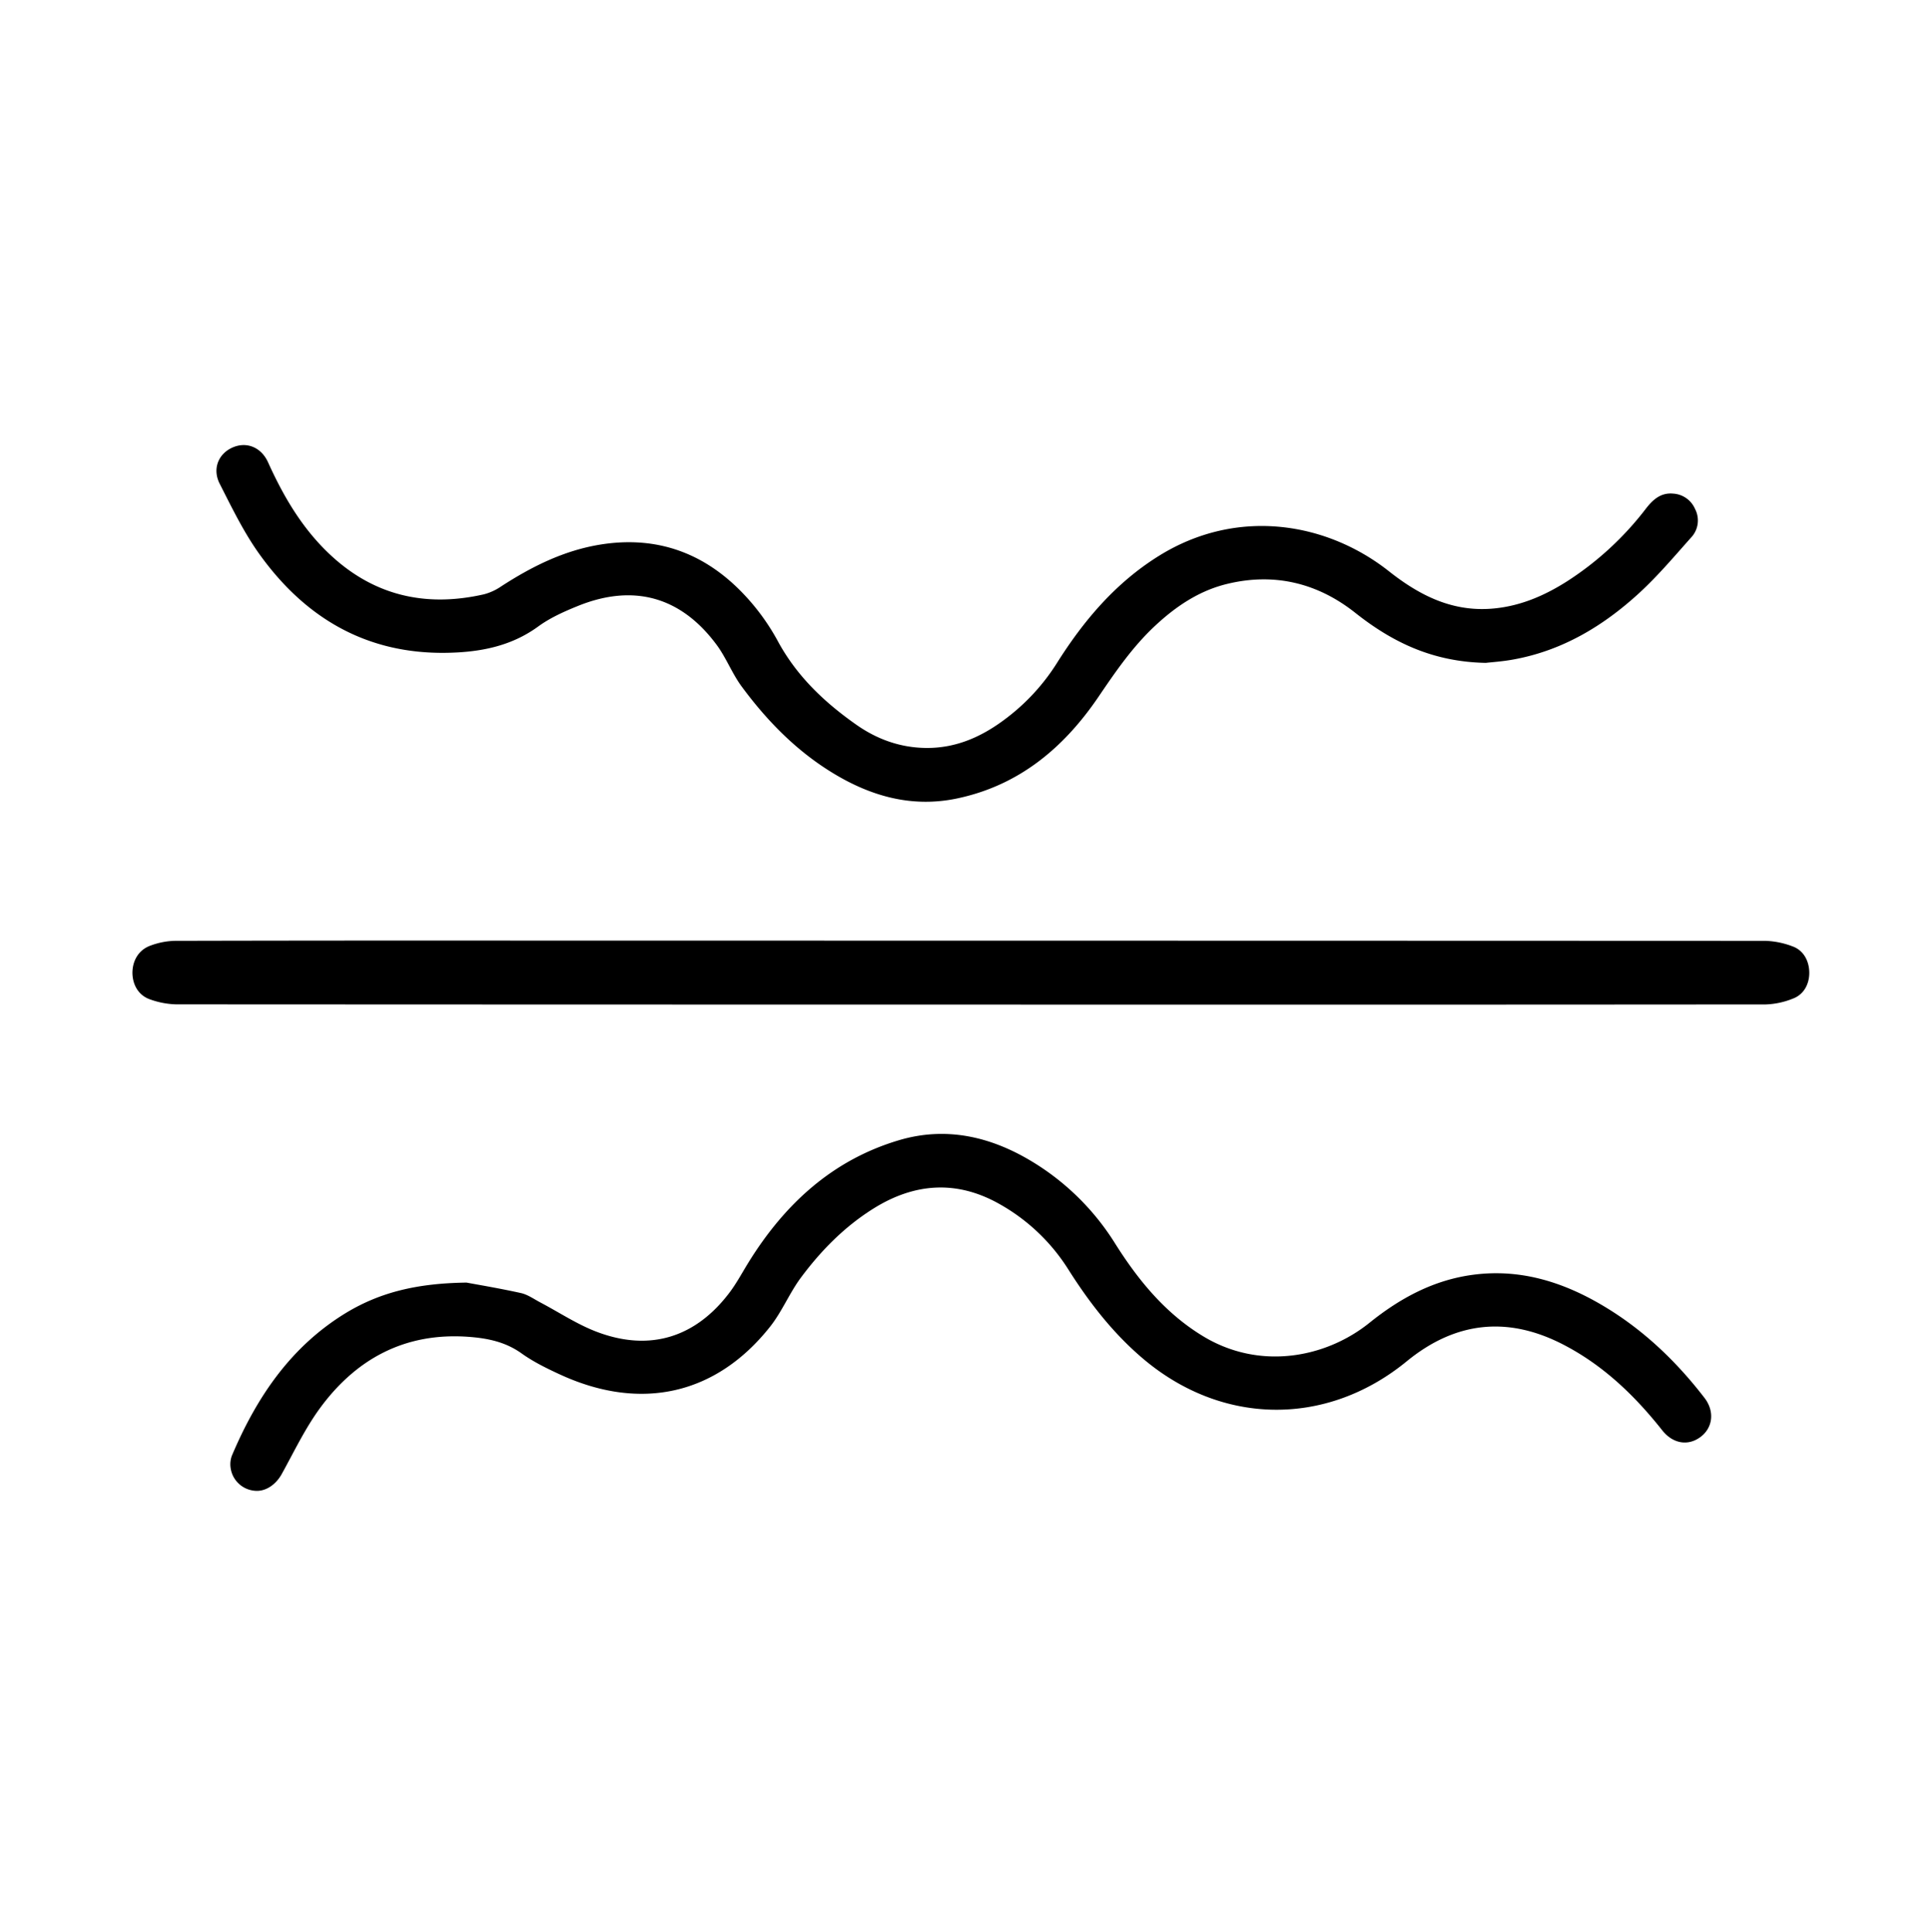
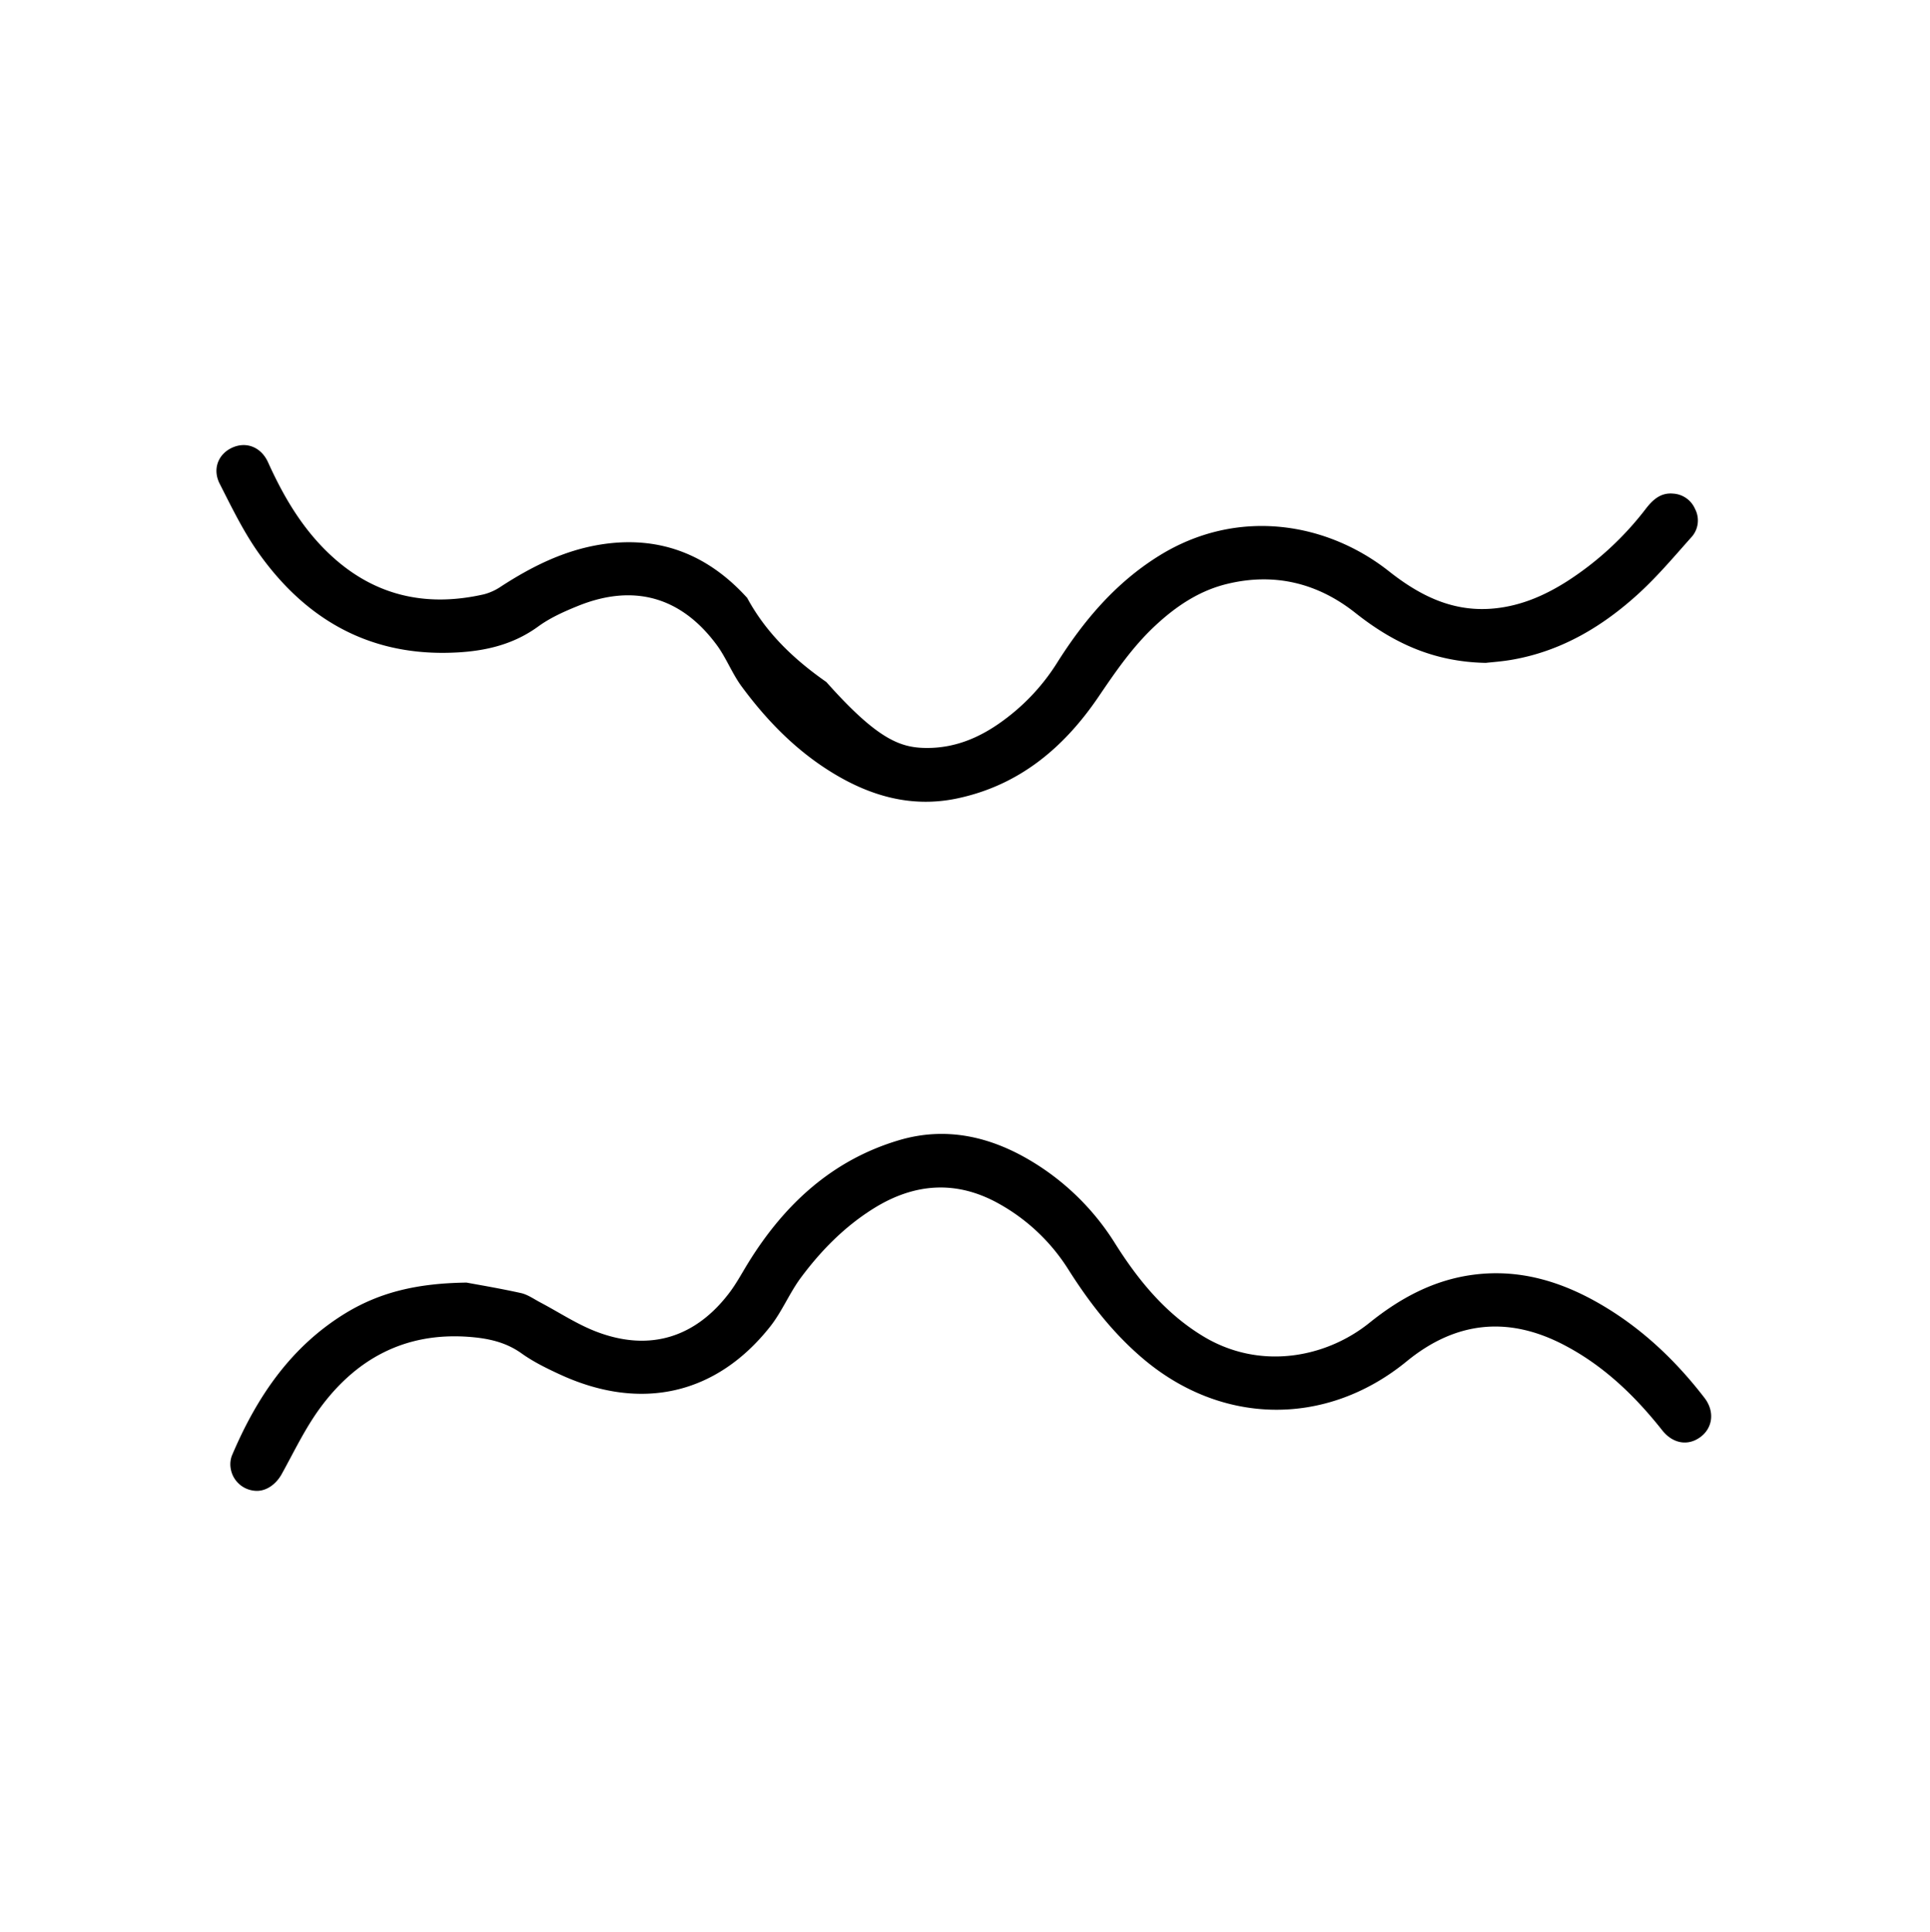
<svg xmlns="http://www.w3.org/2000/svg" viewBox="0 0 999 1000" data-sanitized-data-name="图层 1" data-name="图层 1" id="图层_1">
  <defs>
    <style>.cls-1{fill:none;}</style>
  </defs>
-   <rect height="29" width="29" class="cls-1" />
-   <rect height="29" width="29" y="971" x="970" class="cls-1" />
-   <path transform="translate(0 1)" d="M502.66,519.07q-205.71,0-411.42-.11a42.89,42.89,0,0,1-13.53-2.56c-6.25-2.14-9.1-7.88-9.16-13.72,0-6.08,3-11.84,9.33-14.13a38.69,38.69,0,0,1,12.57-2.48q98.24-.22,196.46-.11,313.44,0,626.88.12a43.11,43.11,0,0,1,14,2.84c6,2.14,8.64,7.84,8.72,13.48S934,513.77,928,516A41.09,41.09,0,0,1,914.08,519Q708.37,519.17,502.66,519.07Z" />
  <path transform="translate(0 1)" d="M241.49,663c5.68,1.07,17,2.95,28.15,5.42,3.44.76,6.58,3,9.79,4.72,9.85,5.17,19.25,11.48,29.56,15.38,27.23,10.31,50.94,3,68.56-20.28,3.7-4.88,6.6-10.37,9.84-15.6,18.64-30.14,43.37-53.07,77.91-63.34,24.23-7.2,47.18-2,68.48,10.78a129.81,129.81,0,0,1,43.42,42.68c11.92,18.91,25.85,36,45.25,47.83,29.59,18.11,63.93,11.33,86.39-6.76,15.88-12.78,33.17-22.15,53.6-24.87,24-3.2,45.87,3.46,66.33,15.43,21.13,12.35,38.58,28.92,53.46,48.24,5.43,7,4.4,15.55-2.07,20.33s-14.28,3.43-19.75-3.48C846.1,721.39,829.74,705.68,809,695c-28.87-14.86-55.83-11.74-80.88,8.77-41.69,34.12-96.13,33.33-137.18-2-15.19-13.05-27.24-28.66-37.9-45.5a99.74,99.74,0,0,0-35.89-34.06c-21.94-12.31-43.66-10.81-64.79,2.31-15.07,9.37-27.35,21.85-37.83,35.95-5.92,8-9.74,17.53-15.87,25.29-27.87,35.26-66.83,44.06-108.56,24.92-6.93-3.18-13.92-6.6-20.09-11-8.44-6.06-17.84-7.91-27.69-8.62-32.45-2.31-57.72,11.17-76.53,36.71-7.83,10.63-13.58,22.8-20,34.4-3.09,5.56-8.51,9.2-14,8.59a13.75,13.75,0,0,1-12.34-11.31,12.9,12.9,0,0,1,.56-6.82c12.78-30.19,30.44-56.53,59.18-74C196.54,668.17,215.49,663.34,241.49,663Z" />
-   <path transform="translate(0 1)" d="M769.07,342.17c-27.44-.51-48.32-10.67-67.55-25.9-19.46-15.42-41.8-20.91-66.23-15-14.59,3.5-26.72,11.7-37.56,21.86-11.52,10.78-20.34,23.65-29.15,36.64-18,26.51-41.31,46-73.55,52.67-23.85,4.9-45.5-1.62-65.62-14.28-18.17-11.42-32.86-26.61-45.5-43.74-5-6.77-8.06-15-13.08-21.73-18.41-24.77-42.88-31.57-71.5-20.06-7.21,2.91-14.54,6.18-20.76,10.72-14.22,10.37-30.41,13.31-47.18,13.61-42.16.76-74.19-18.5-97.9-52.19-7.7-11-13.61-23.22-19.71-35.21-4-7.73-.8-15.56,6.47-18.83s14.93-.29,18.51,7.63c7.73,17.12,17.05,33.16,30.65,46.39,22.92,22.31,50.16,28.94,81,21.95a28.62,28.62,0,0,0,9-4.12c15.77-10.23,32.34-18.53,51.09-21.61,30.51-5,55.83,5,76.25,27.56a114.86,114.86,0,0,1,15.83,22.32c9.86,18.27,24.36,31.94,41,43.57C454.1,381.74,465.9,386,479,386.21c16.32.26,30.1-6.21,42.62-15.94a108,108,0,0,0,25.42-27.93c13.88-22.06,30.42-41.64,52.89-55.6,40.57-25.21,86.85-17.39,119,8,16.29,12.88,33.61,21.45,54.95,19.21,13.55-1.41,25.69-6.67,37.05-13.87a160.86,160.86,0,0,0,41-37.72c3.65-4.71,7.72-8.4,14.11-7.81a13.19,13.19,0,0,1,11.32,7.88,12.87,12.87,0,0,1-2.07,14.91c-8.74,9.81-17.26,19.93-26.92,28.78-18.55,17-39.69,29.7-64.91,34.28C777.89,341.44,772.23,341.8,769.07,342.17Z" />
+   <path transform="translate(0 1)" d="M769.07,342.17c-27.44-.51-48.32-10.67-67.55-25.9-19.46-15.42-41.8-20.91-66.23-15-14.59,3.5-26.72,11.7-37.56,21.86-11.52,10.78-20.34,23.65-29.15,36.64-18,26.51-41.31,46-73.55,52.67-23.85,4.9-45.5-1.62-65.62-14.28-18.17-11.42-32.86-26.61-45.5-43.74-5-6.77-8.06-15-13.08-21.73-18.41-24.77-42.88-31.57-71.5-20.06-7.21,2.91-14.54,6.18-20.76,10.72-14.22,10.37-30.41,13.31-47.18,13.61-42.16.76-74.19-18.5-97.9-52.19-7.7-11-13.61-23.22-19.71-35.21-4-7.73-.8-15.56,6.47-18.83s14.93-.29,18.51,7.63c7.73,17.12,17.05,33.16,30.65,46.39,22.92,22.31,50.16,28.94,81,21.95a28.62,28.62,0,0,0,9-4.12c15.77-10.23,32.34-18.53,51.09-21.61,30.51-5,55.83,5,76.25,27.56c9.86,18.27,24.36,31.94,41,43.57C454.1,381.74,465.9,386,479,386.21c16.32.26,30.1-6.21,42.62-15.94a108,108,0,0,0,25.42-27.93c13.88-22.06,30.42-41.64,52.89-55.6,40.57-25.21,86.85-17.39,119,8,16.29,12.88,33.61,21.45,54.95,19.21,13.55-1.41,25.69-6.67,37.05-13.87a160.86,160.86,0,0,0,41-37.72c3.65-4.71,7.72-8.4,14.11-7.81a13.19,13.19,0,0,1,11.32,7.88,12.87,12.87,0,0,1-2.07,14.91c-8.74,9.81-17.26,19.93-26.92,28.78-18.55,17-39.69,29.7-64.91,34.28C777.89,341.44,772.23,341.8,769.07,342.17Z" />
</svg>